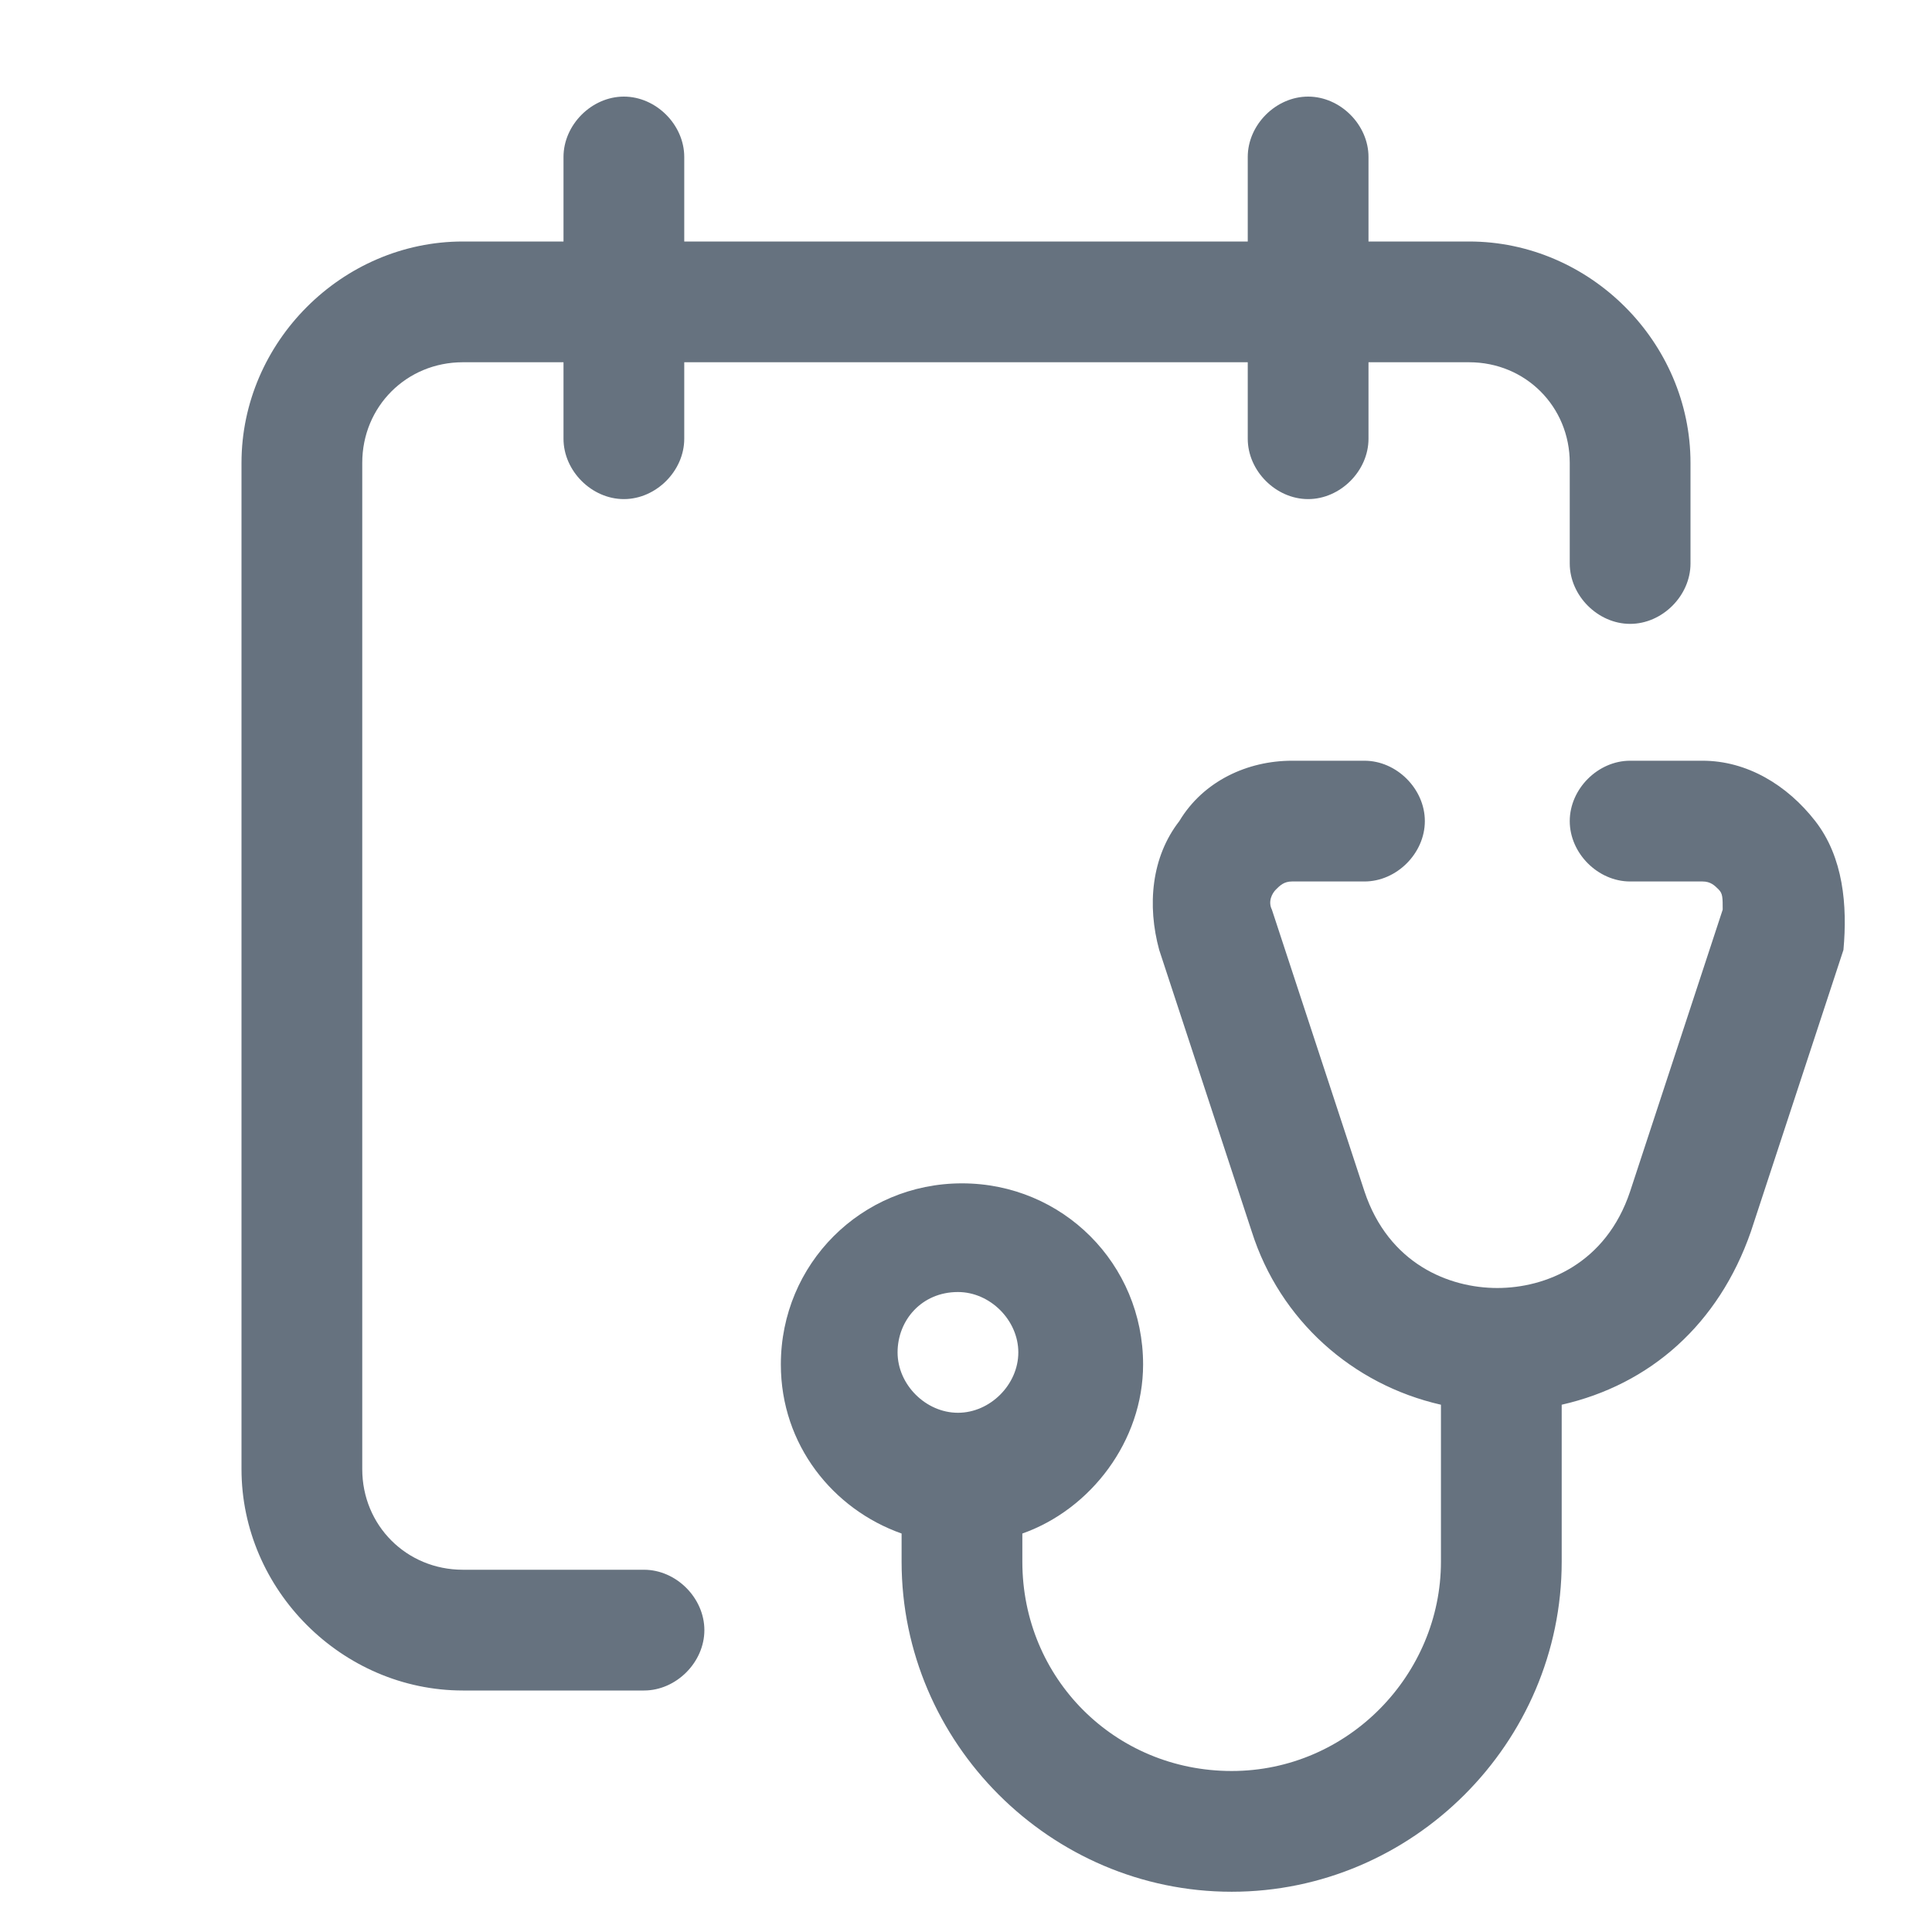
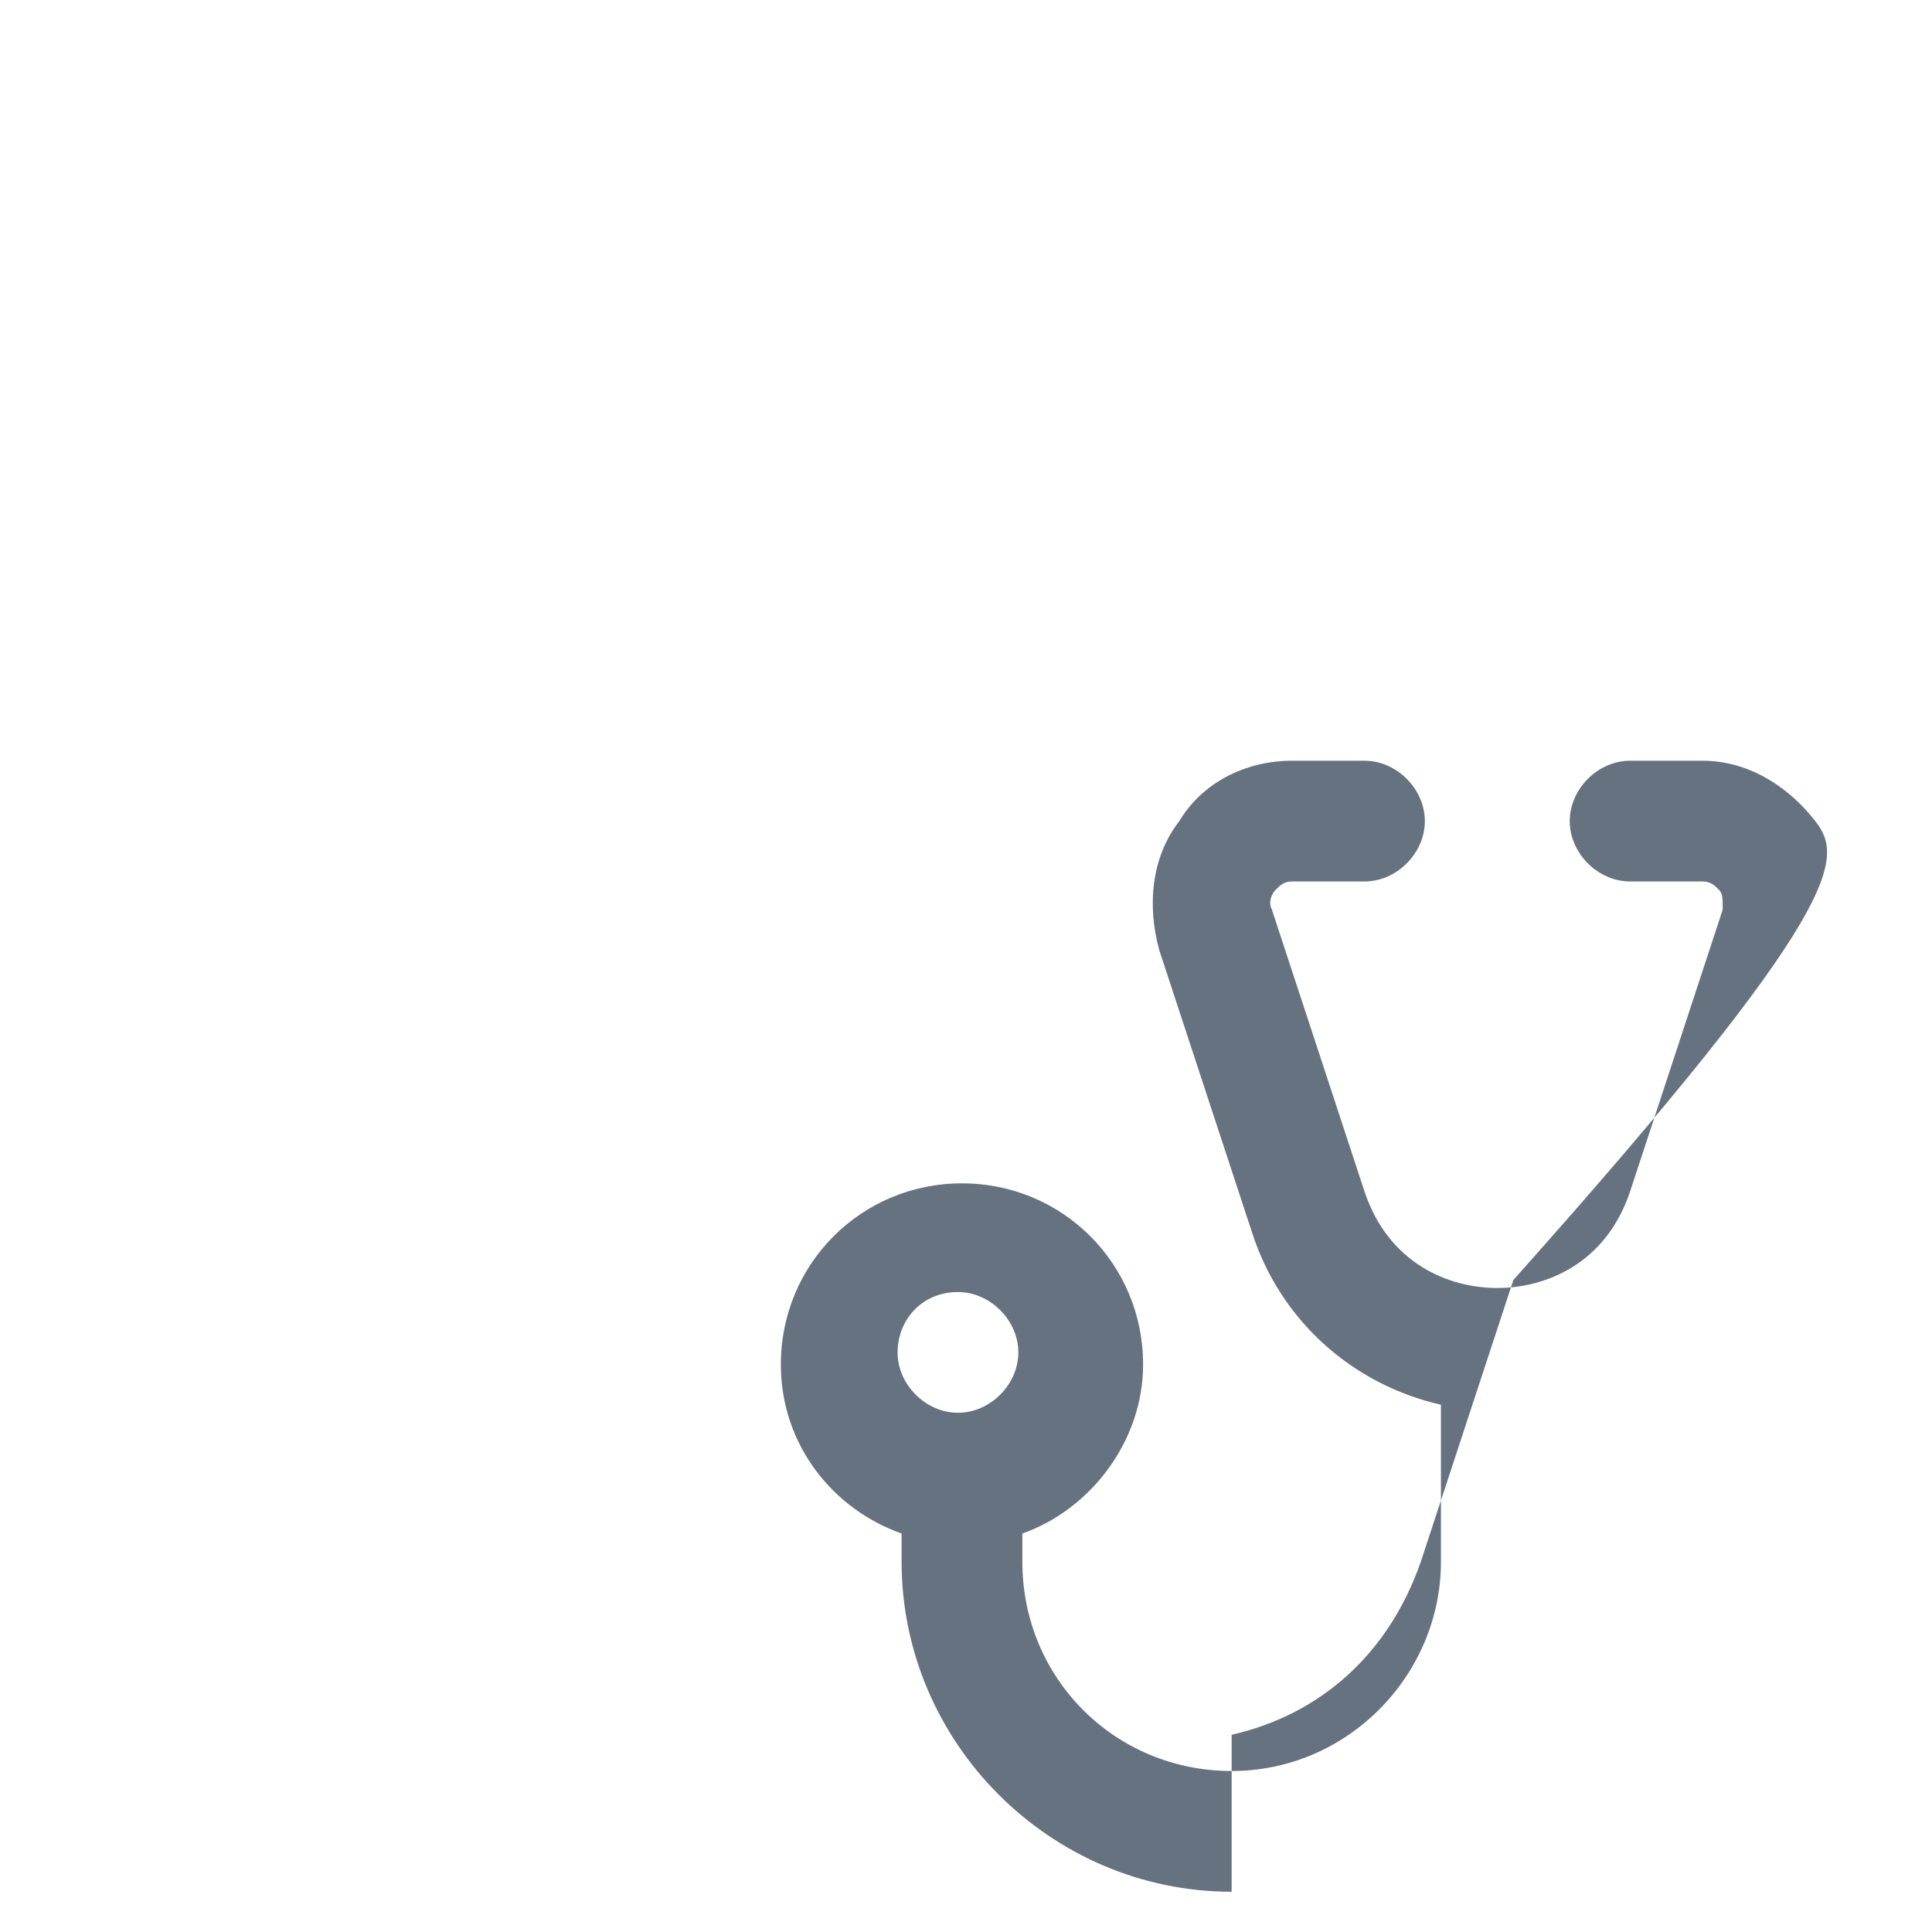
<svg xmlns="http://www.w3.org/2000/svg" width="48" height="48" fill="#66727f" viewBox="0 0 48 48" data-library="gosweb_med" data-icon="clinical_ex" data-color="#66727f">
-   <path d="M32.5,2.4c0.8,0,1.5,0.7,1.5,1.5V6h2.5c3,0,5.5,2.5,5.5,5.5V14c0,0.8-0.7,1.5-1.5,1.5S39,14.8,39,14v-2.5   c0-1.4-1.1-2.5-2.5-2.5H34v1.9c0,0.8-0.7,1.5-1.5,1.5S31,11.7,31,10.9V9H17v1.9c0,0.8-0.7,1.5-1.5,1.5S14,11.7,14,10.9V9h-2.5   C10.1,9,9,10.1,9,11.5v25c0,1.4,1.1,2.5,2.5,2.5H16c0.8,0,1.5,0.7,1.5,1.5S16.8,42,16,42h-4.5c-3,0-5.5-2.5-5.5-5.5v-25   C6,8.5,8.5,6,11.5,6H14V3.9c0-0.8,0.7-1.5,1.5-1.5S17,3.1,17,3.9V6h14V3.9C31,3.1,31.7,2.4,32.5,2.4z" />
-   <path d="M45.1,20.4c-0.7-0.9-1.7-1.5-2.8-1.5h-1.8c-0.8,0-1.5,0.7-1.5,1.5s0.7,1.5,1.5,1.5h1.8c0.2,0,0.3,0.1,0.4,0.2   s0.1,0.2,0.1,0.5l-2.3,7c-0.6,1.8-2.1,2.4-3.3,2.4s-2.7-0.6-3.3-2.4l-2.3-7c-0.1-0.2,0-0.4,0.1-0.5s0.2-0.2,0.4-0.2h1.8   c0.8,0,1.5-0.7,1.5-1.5s-0.7-1.5-1.5-1.5h-1.8c-1.1,0-2.2,0.5-2.8,1.5c-0.7,0.9-0.8,2.1-0.5,3.2l2.3,7c0.7,2.2,2.5,3.8,4.7,4.3v3.9   c0,2.8-2.3,5.2-5.2,5.2s-5.2-2.3-5.2-5.2v-0.7c1.7-0.6,3-2.3,3-4.2c0-2.5-2-4.5-4.5-4.5s-4.5,2-4.5,4.5c0,2,1.3,3.6,3,4.2v0.7   c0,4.5,3.7,8.2,8.2,8.2s8.2-3.7,8.2-8.2v-3.9c2.2-0.5,3.9-2,4.7-4.3l2.3-7C45.9,22.5,45.8,21.3,45.1,20.4z M23.8,32.1   c0.8,0,1.5,0.7,1.5,1.5s-0.7,1.5-1.5,1.5s-1.5-0.7-1.5-1.5S22.9,32.1,23.8,32.1z" />
+   <path d="M45.1,20.4c-0.7-0.9-1.7-1.5-2.8-1.5h-1.8c-0.8,0-1.5,0.7-1.5,1.5s0.7,1.5,1.5,1.5h1.8c0.2,0,0.3,0.1,0.4,0.2   s0.1,0.2,0.1,0.5l-2.3,7c-0.6,1.8-2.1,2.4-3.3,2.4s-2.7-0.6-3.3-2.4l-2.3-7c-0.1-0.2,0-0.4,0.1-0.5s0.2-0.2,0.4-0.2h1.8   c0.8,0,1.5-0.7,1.5-1.5s-0.7-1.5-1.5-1.5h-1.8c-1.1,0-2.2,0.5-2.8,1.5c-0.7,0.9-0.8,2.1-0.5,3.2l2.3,7c0.7,2.2,2.5,3.8,4.7,4.3v3.9   c0,2.8-2.3,5.2-5.2,5.2s-5.2-2.3-5.2-5.2v-0.7c1.7-0.6,3-2.3,3-4.2c0-2.5-2-4.5-4.5-4.5s-4.5,2-4.5,4.5c0,2,1.3,3.6,3,4.2v0.7   c0,4.5,3.7,8.2,8.2,8.2v-3.9c2.2-0.5,3.9-2,4.7-4.3l2.3-7C45.9,22.5,45.8,21.3,45.1,20.4z M23.8,32.1   c0.8,0,1.5,0.7,1.5,1.5s-0.7,1.5-1.5,1.5s-1.5-0.7-1.5-1.5S22.9,32.1,23.8,32.1z" />
</svg>